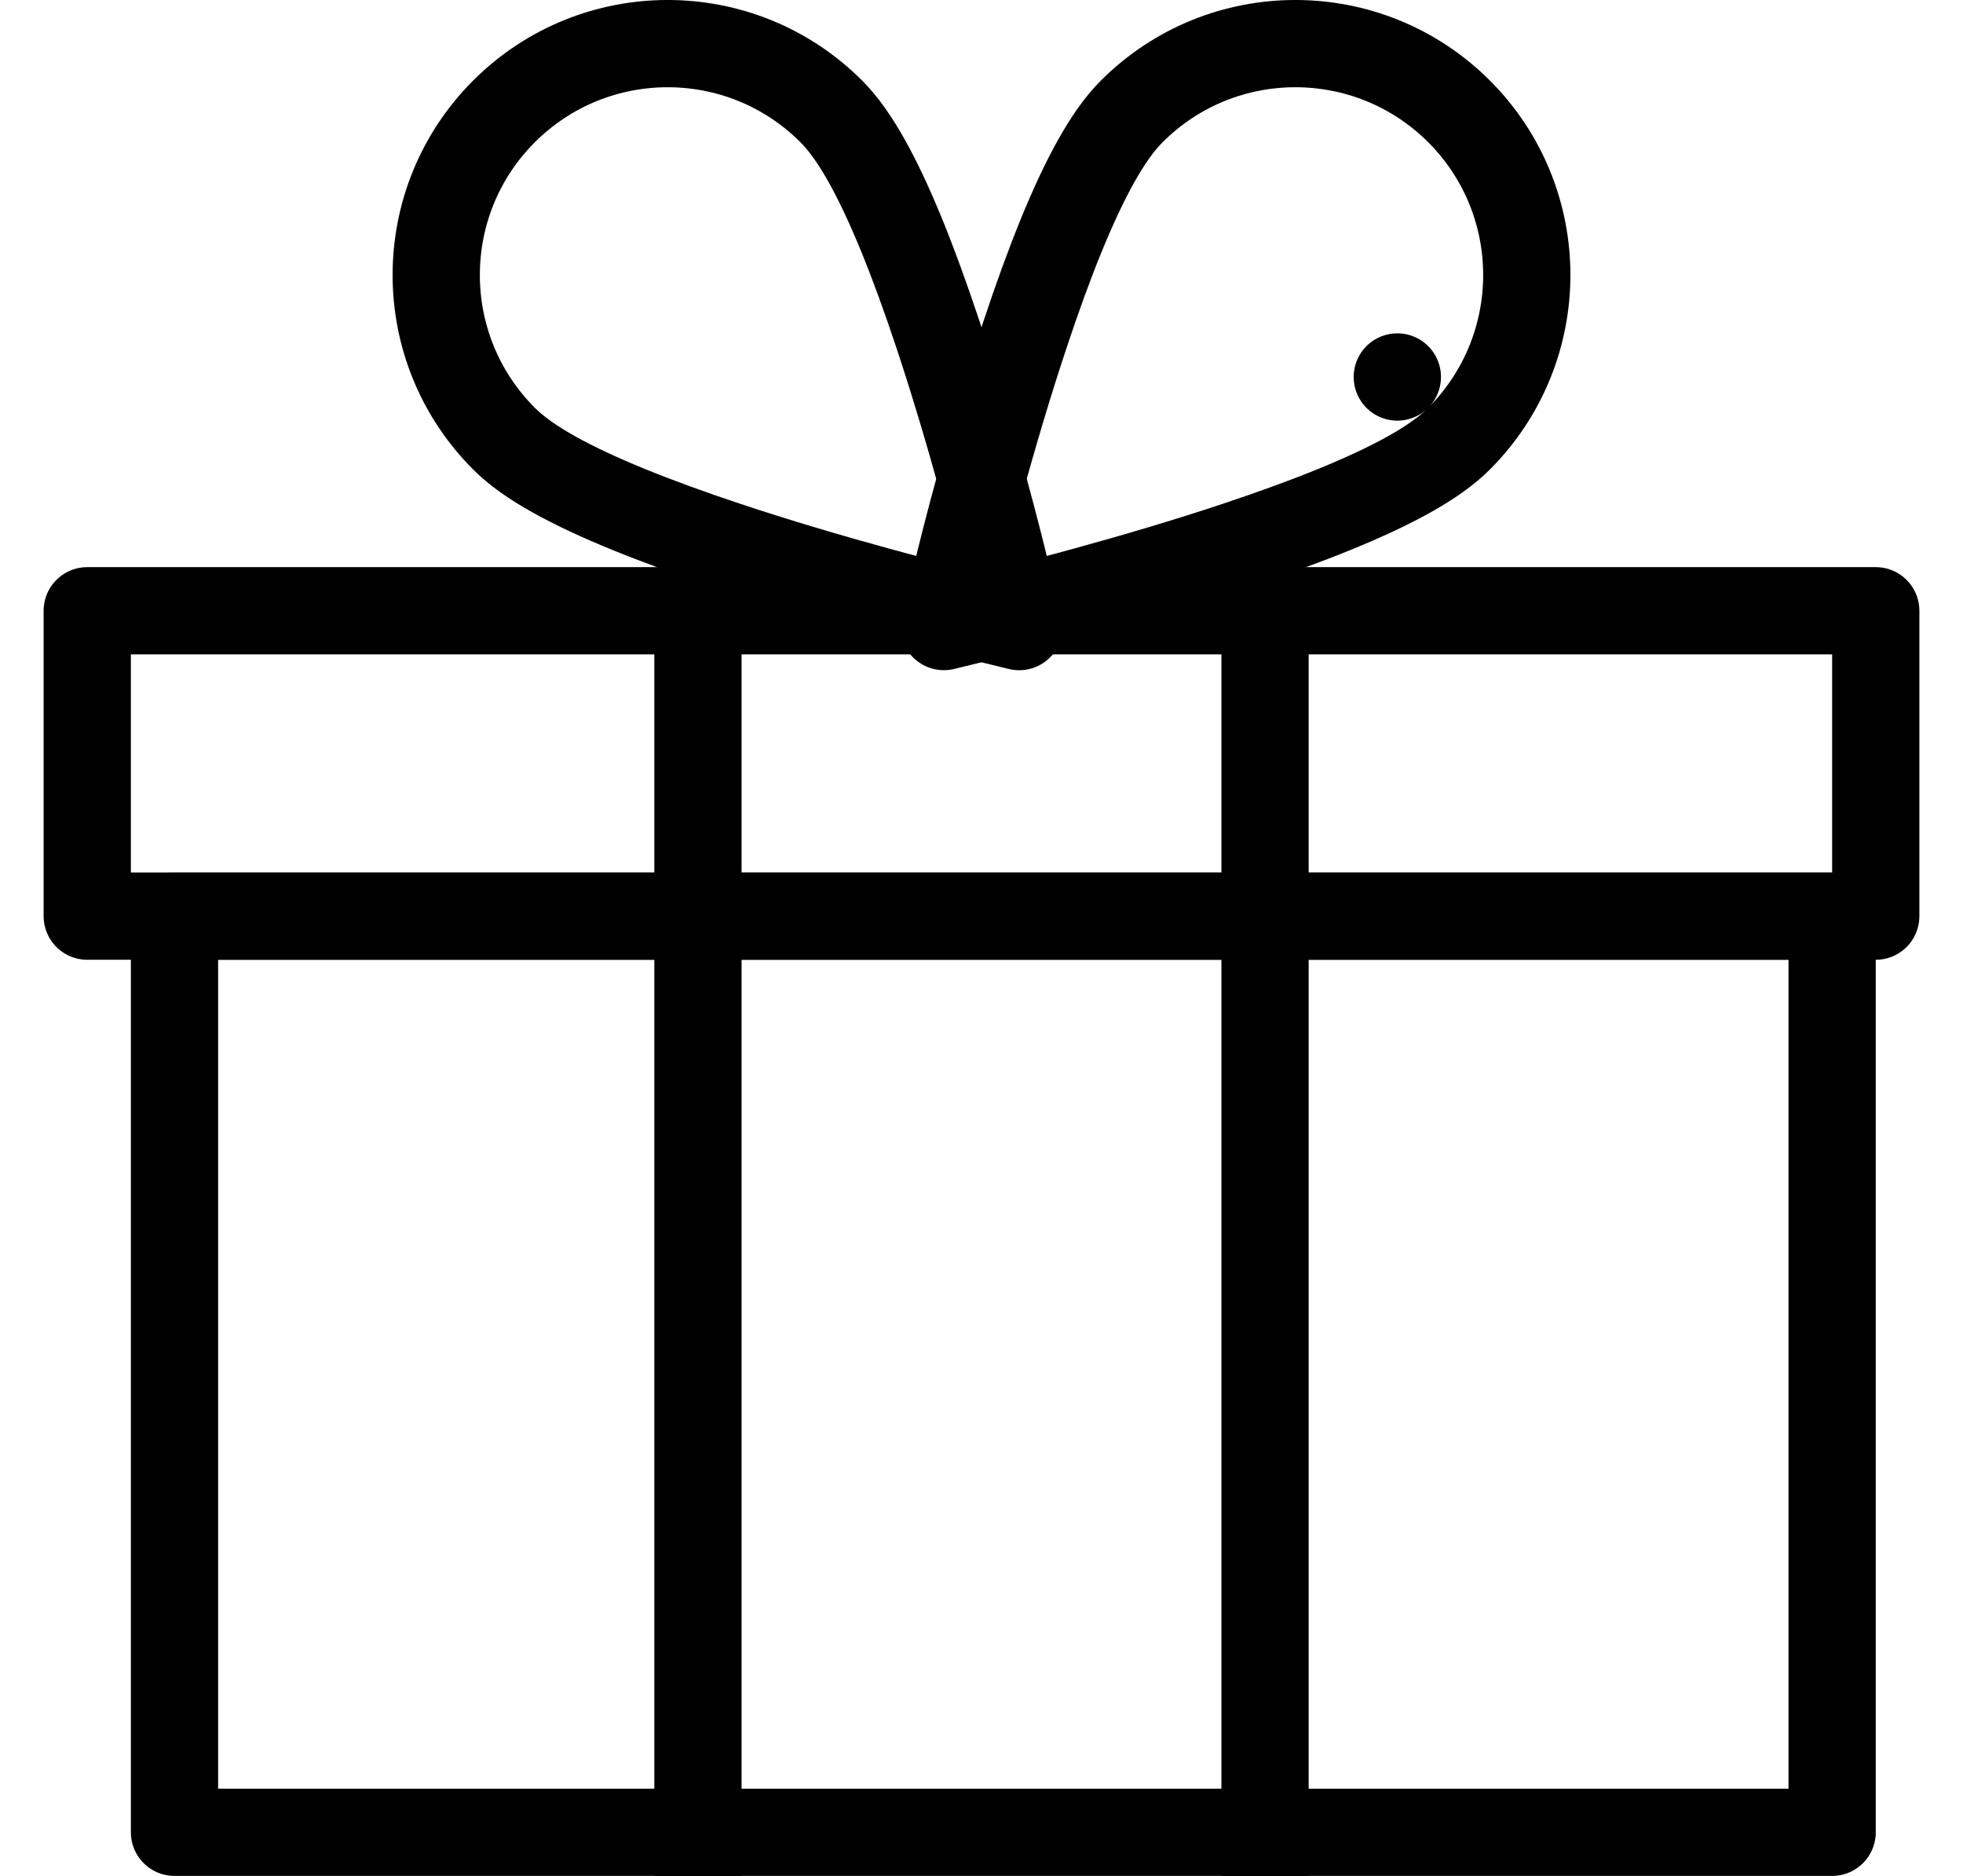
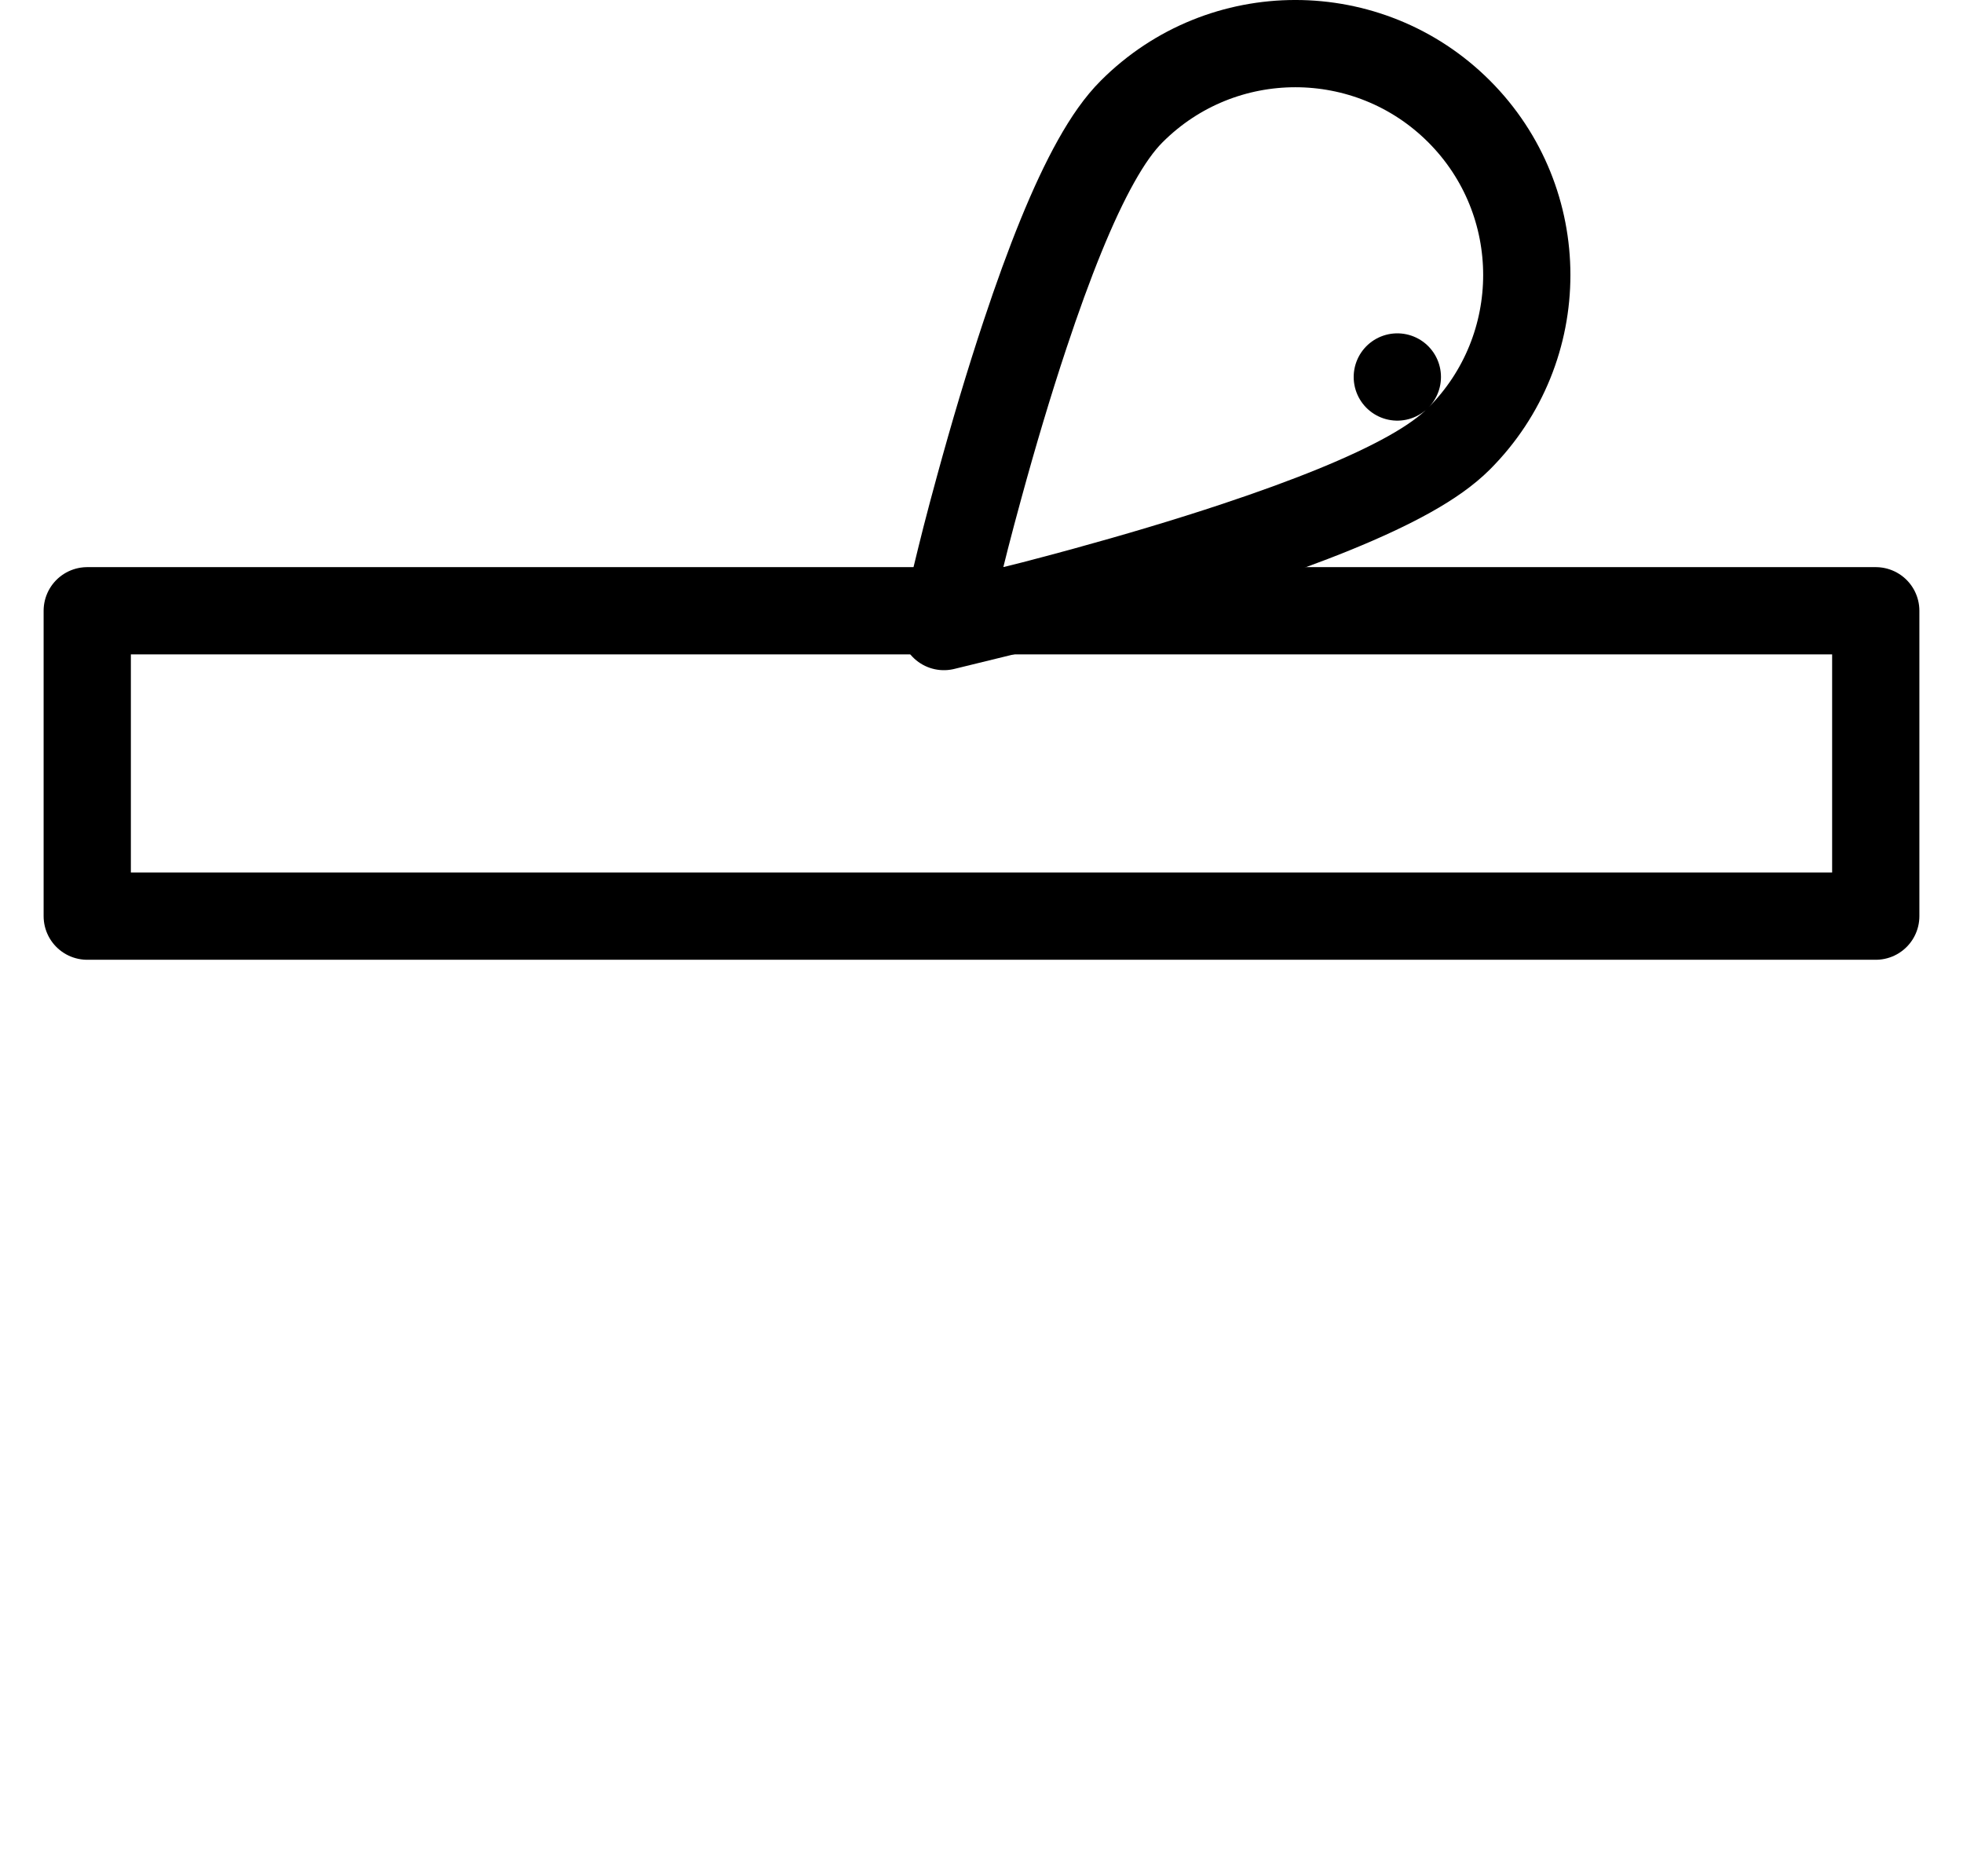
<svg xmlns="http://www.w3.org/2000/svg" width="45px" height="43px" viewBox="0 0 45 43" version="1.1">
  <title>Picto_Gift</title>
  <desc>Created with Sketch.</desc>
  <defs />
  <g id="Symbols" stroke="none" stroke-width="1" fill="none" fill-rule="evenodd" stroke-linejoin="round">
    <g id="Footer" transform="translate(-1052, -81)" stroke="#000000" stroke-width="2">
      <g id="Group" transform="translate(1052, 81)">
        <g id="Group-6" transform="translate(2, 2)">
          <polygon id="Stroke-843" points="41 19 0 19 0 12 41 12" />
-           <polygon id="Stroke-844" points="40 40 2 40 2 19 40 19" />
-           <path d="M14,12 L14,41" id="Stroke-845" />
-           <path d="M27,41 L27,12" id="Stroke-846" />
          <path d="M30.032,6.641 C30.032,6.641 30.033,6.641 30.033,6.641 L30.032,6.642 C30.032,6.641 30.032,6.641 30.032,6.641 Z M31.447,8.055 L31.447,8.055 C31.164,8.338 30.784,8.605 30.305,8.873 C29.358,9.402 28.006,9.945 26.338,10.5 C25.221,10.872 24.027,11.226 22.834,11.553 C22.416,11.667 22.029,11.77 21.681,11.86 C21.471,11.914 21.32,11.951 21.237,11.971 L19.638,12.362 L20.029,10.763 C20.049,10.68 20.086,10.529 20.14,10.32 C20.23,9.971 20.332,9.584 20.447,9.167 C20.773,7.973 21.128,6.78 21.5,5.662 C22.054,3.994 22.597,2.641 23.127,1.695 C23.395,1.216 23.662,0.835 23.945,0.553 C26.015,-1.518 29.374,-1.518 31.447,0.553 C33.518,2.624 33.518,5.982 31.447,8.055 Z" id="Stroke-847" stroke-linecap="round" />
-           <path d="M9.554,8.055 C7.482,5.983 7.482,2.625 9.554,0.553 C11.627,-1.518 14.985,-1.518 17.056,0.553 C17.341,0.838 17.61,1.223 17.88,1.708 C18.407,2.653 18.947,4.001 19.5,5.662 C19.871,6.78 20.226,7.973 20.553,9.166 C20.667,9.584 20.77,9.971 20.859,10.319 C20.913,10.529 20.951,10.68 20.971,10.762 L21.363,12.363 L19.763,11.971 C19.68,11.951 19.529,11.914 19.319,11.86 C18.971,11.77 18.584,11.667 18.166,11.553 C16.973,11.226 15.78,10.872 14.662,10.5 C12.994,9.945 11.642,9.402 10.696,8.873 C10.217,8.605 9.836,8.338 9.554,8.055 Z" id="Stroke-848" stroke-linecap="round" />
        </g>
      </g>
    </g>
  </g>
</svg>